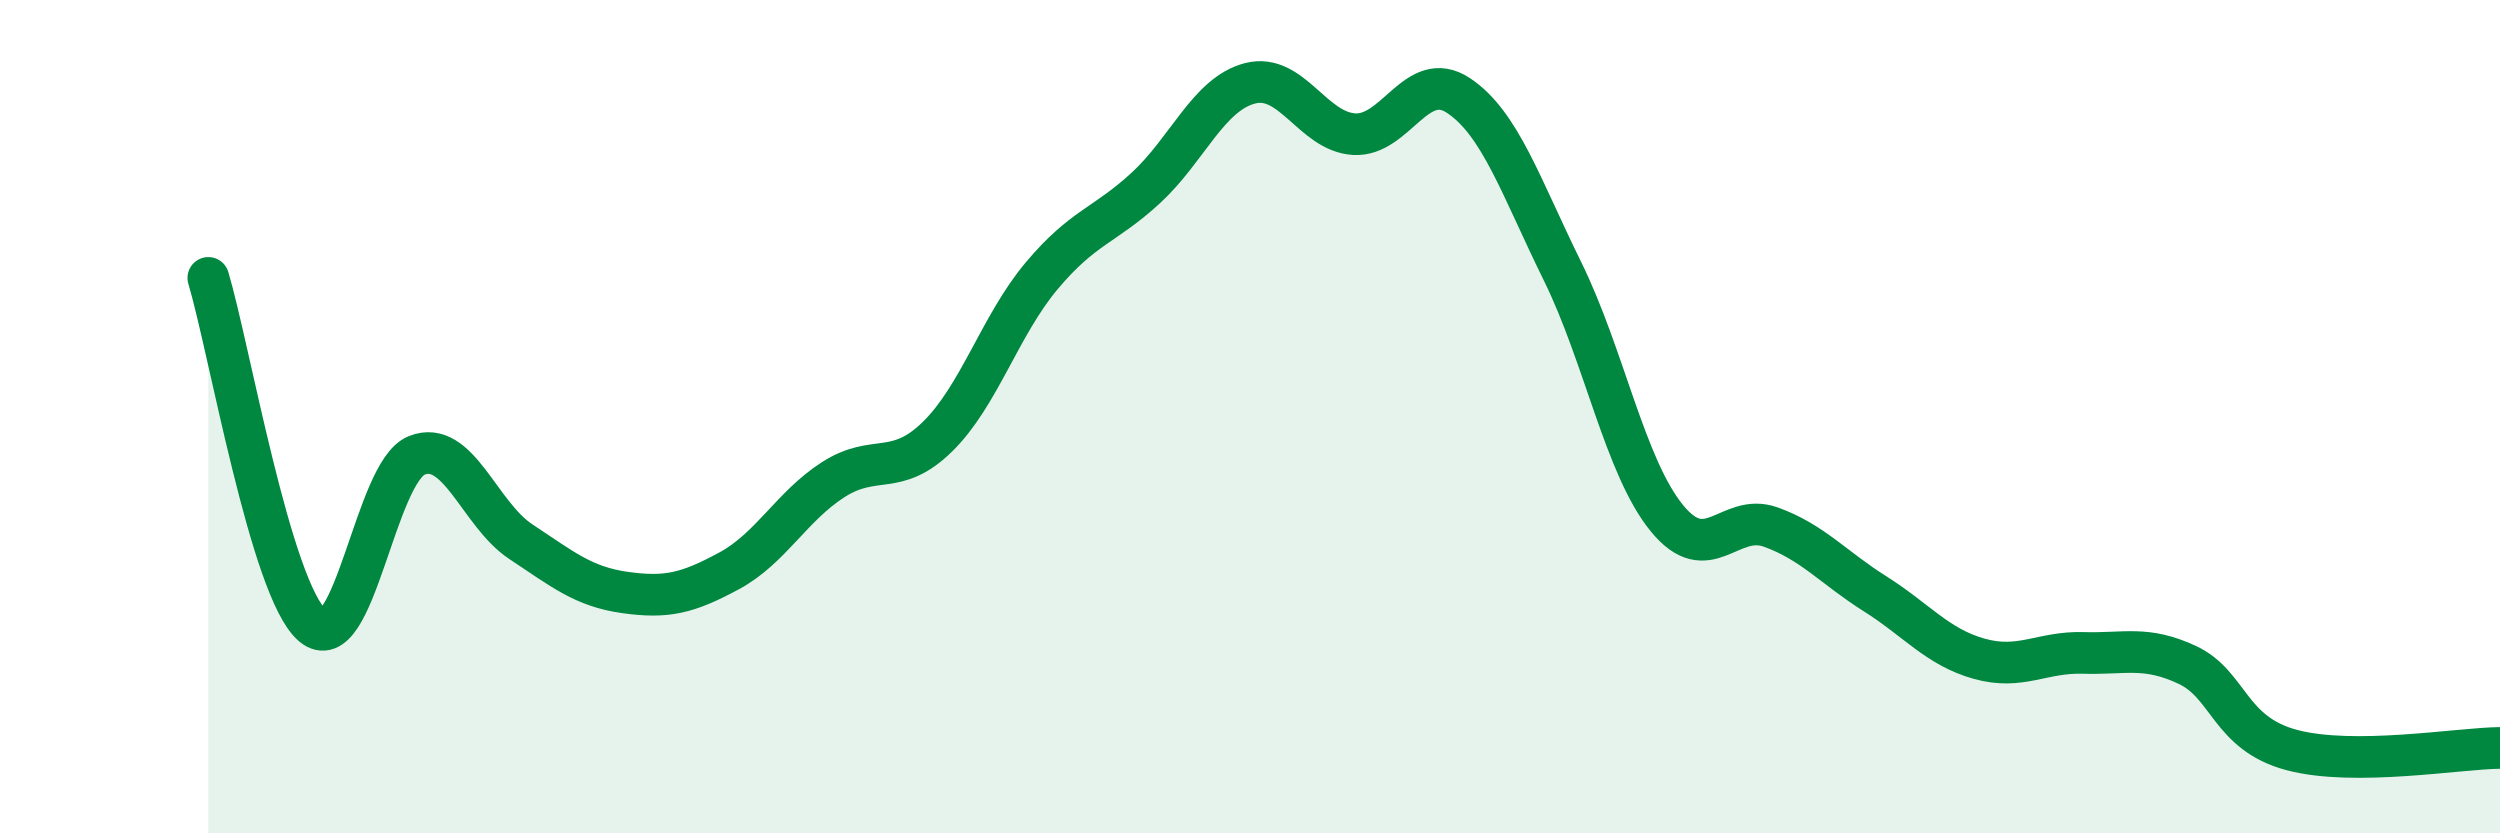
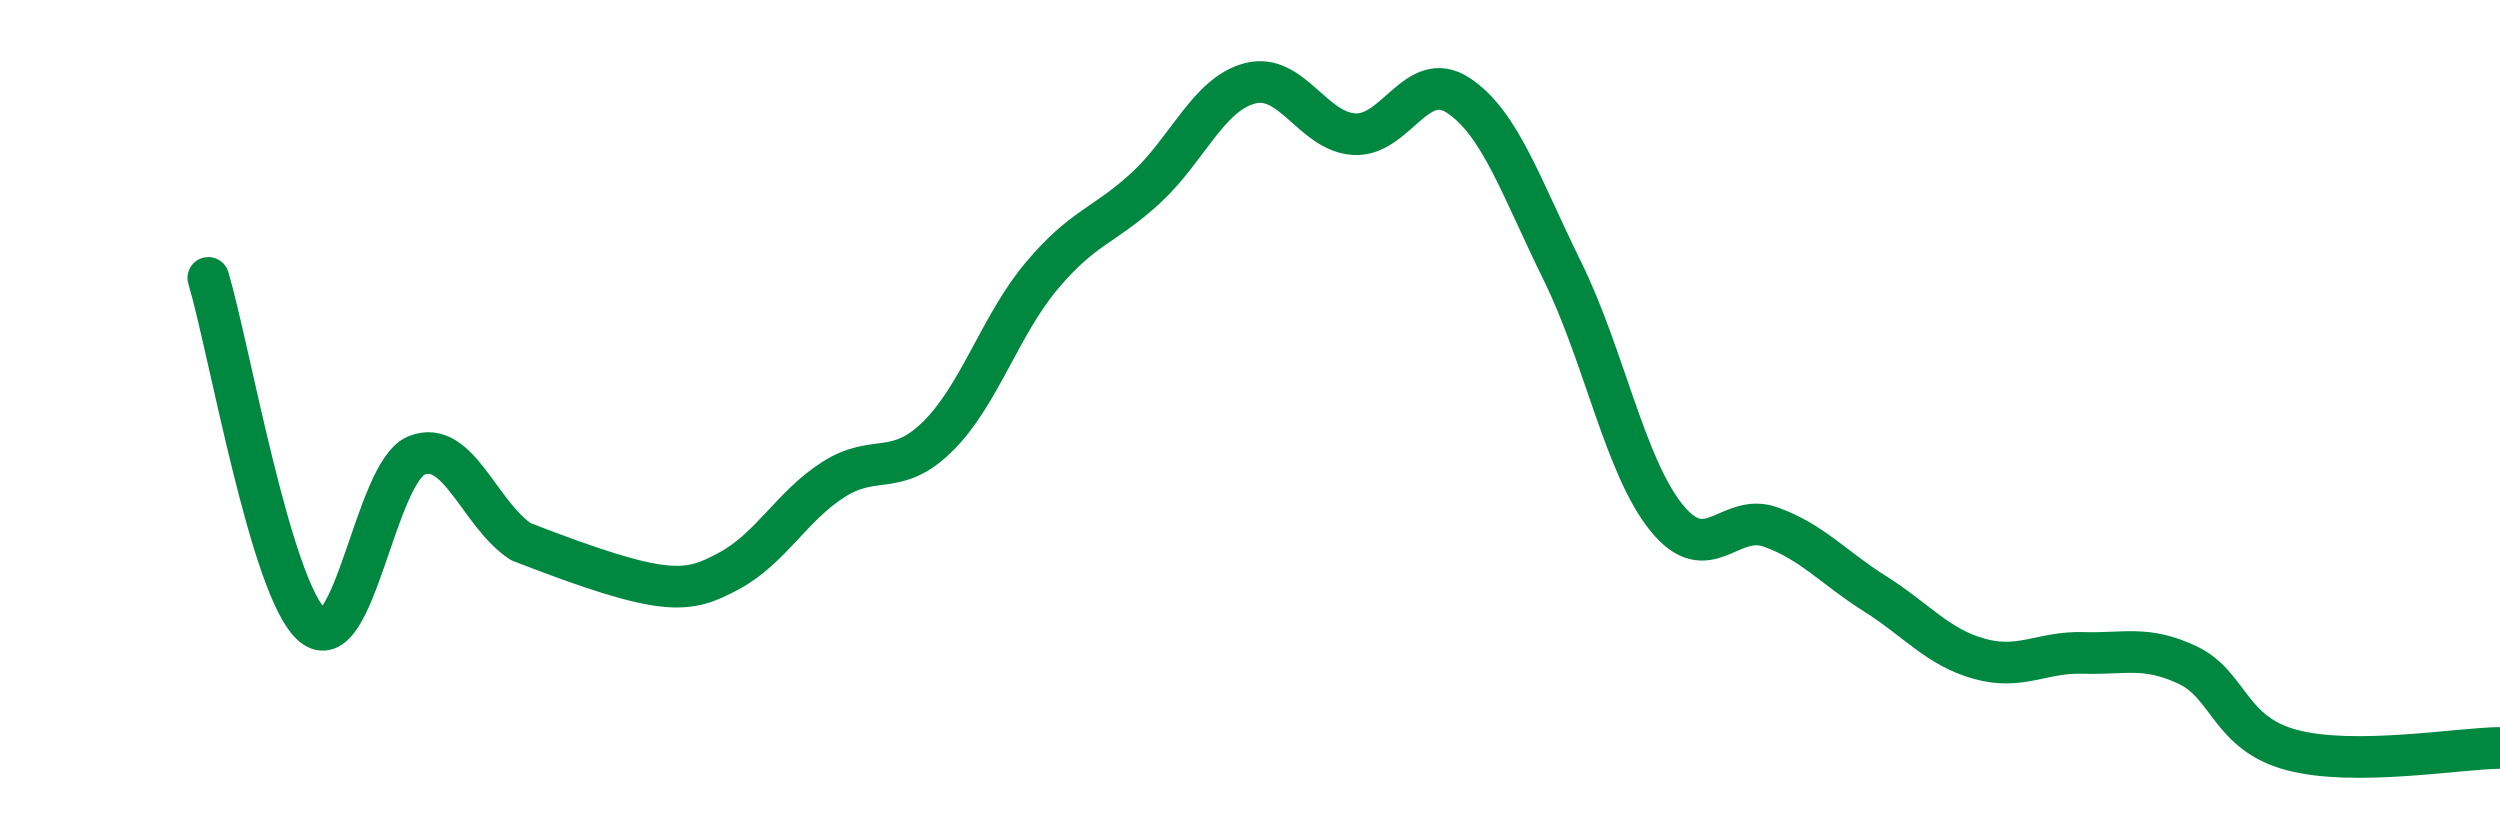
<svg xmlns="http://www.w3.org/2000/svg" width="60" height="20" viewBox="0 0 60 20">
-   <path d="M 5,6.67 C 5.5,8.34 6.5,14.16 7.5,15.01 C 8.5,15.86 9,11.33 10,10.93 C 11,10.53 11.5,12.34 12.5,13 C 13.5,13.66 14,14.08 15,14.22 C 16,14.36 16.5,14.24 17.5,13.7 C 18.5,13.16 19,12.15 20,11.51 C 21,10.87 21.5,11.46 22.5,10.48 C 23.5,9.5 24,7.81 25,6.62 C 26,5.43 26.5,5.43 27.5,4.51 C 28.5,3.59 29,2.26 30,2 C 31,1.74 31.5,3.16 32.5,3.22 C 33.5,3.28 34,1.63 35,2.29 C 36,2.95 36.5,4.48 37.5,6.51 C 38.5,8.54 39,11.2 40,12.43 C 41,13.66 41.5,12.29 42.5,12.65 C 43.5,13.01 44,13.62 45,14.25 C 46,14.88 46.5,15.53 47.5,15.81 C 48.5,16.09 49,15.64 50,15.67 C 51,15.7 51.5,15.49 52.5,15.96 C 53.5,16.43 53.5,17.6 55,18 C 56.5,18.4 59,17.96 60,17.95L60 20L5 20Z" fill="#008740" opacity="0.1" stroke-linecap="round" stroke-linejoin="round" />
-   <path d="M 5,6.67 C 5.5,8.34 6.5,14.16 7.5,15.01 C 8.5,15.86 9,11.33 10,10.93 C 11,10.53 11.5,12.34 12.5,13 C 13.5,13.66 14,14.08 15,14.22 C 16,14.36 16.5,14.24 17.5,13.7 C 18.5,13.16 19,12.15 20,11.51 C 21,10.87 21.5,11.46 22.5,10.48 C 23.5,9.5 24,7.81 25,6.62 C 26,5.43 26.5,5.43 27.5,4.51 C 28.5,3.59 29,2.26 30,2 C 31,1.74 31.5,3.16 32.5,3.22 C 33.5,3.28 34,1.63 35,2.29 C 36,2.95 36.5,4.48 37.5,6.51 C 38.5,8.54 39,11.2 40,12.43 C 41,13.66 41.5,12.29 42.5,12.65 C 43.5,13.01 44,13.62 45,14.25 C 46,14.88 46.5,15.53 47.5,15.81 C 48.5,16.09 49,15.64 50,15.67 C 51,15.7 51.5,15.49 52.5,15.96 C 53.5,16.43 53.5,17.6 55,18 C 56.5,18.4 59,17.96 60,17.95" stroke="#008740" stroke-width="1" fill="none" stroke-linecap="round" stroke-linejoin="round" />
+   <path d="M 5,6.67 C 5.5,8.34 6.5,14.16 7.5,15.01 C 8.5,15.86 9,11.33 10,10.93 C 11,10.53 11.5,12.34 12.5,13 C 16,14.36 16.5,14.24 17.5,13.7 C 18.5,13.16 19,12.15 20,11.51 C 21,10.87 21.5,11.46 22.5,10.48 C 23.5,9.5 24,7.81 25,6.62 C 26,5.43 26.5,5.43 27.5,4.51 C 28.5,3.59 29,2.26 30,2 C 31,1.74 31.5,3.16 32.5,3.22 C 33.5,3.28 34,1.63 35,2.29 C 36,2.95 36.5,4.48 37.5,6.51 C 38.5,8.54 39,11.2 40,12.43 C 41,13.66 41.5,12.29 42.5,12.65 C 43.5,13.01 44,13.62 45,14.25 C 46,14.88 46.5,15.53 47.5,15.81 C 48.5,16.09 49,15.64 50,15.67 C 51,15.7 51.5,15.49 52.5,15.96 C 53.5,16.43 53.5,17.6 55,18 C 56.5,18.4 59,17.96 60,17.95" stroke="#008740" stroke-width="1" fill="none" stroke-linecap="round" stroke-linejoin="round" />
</svg>